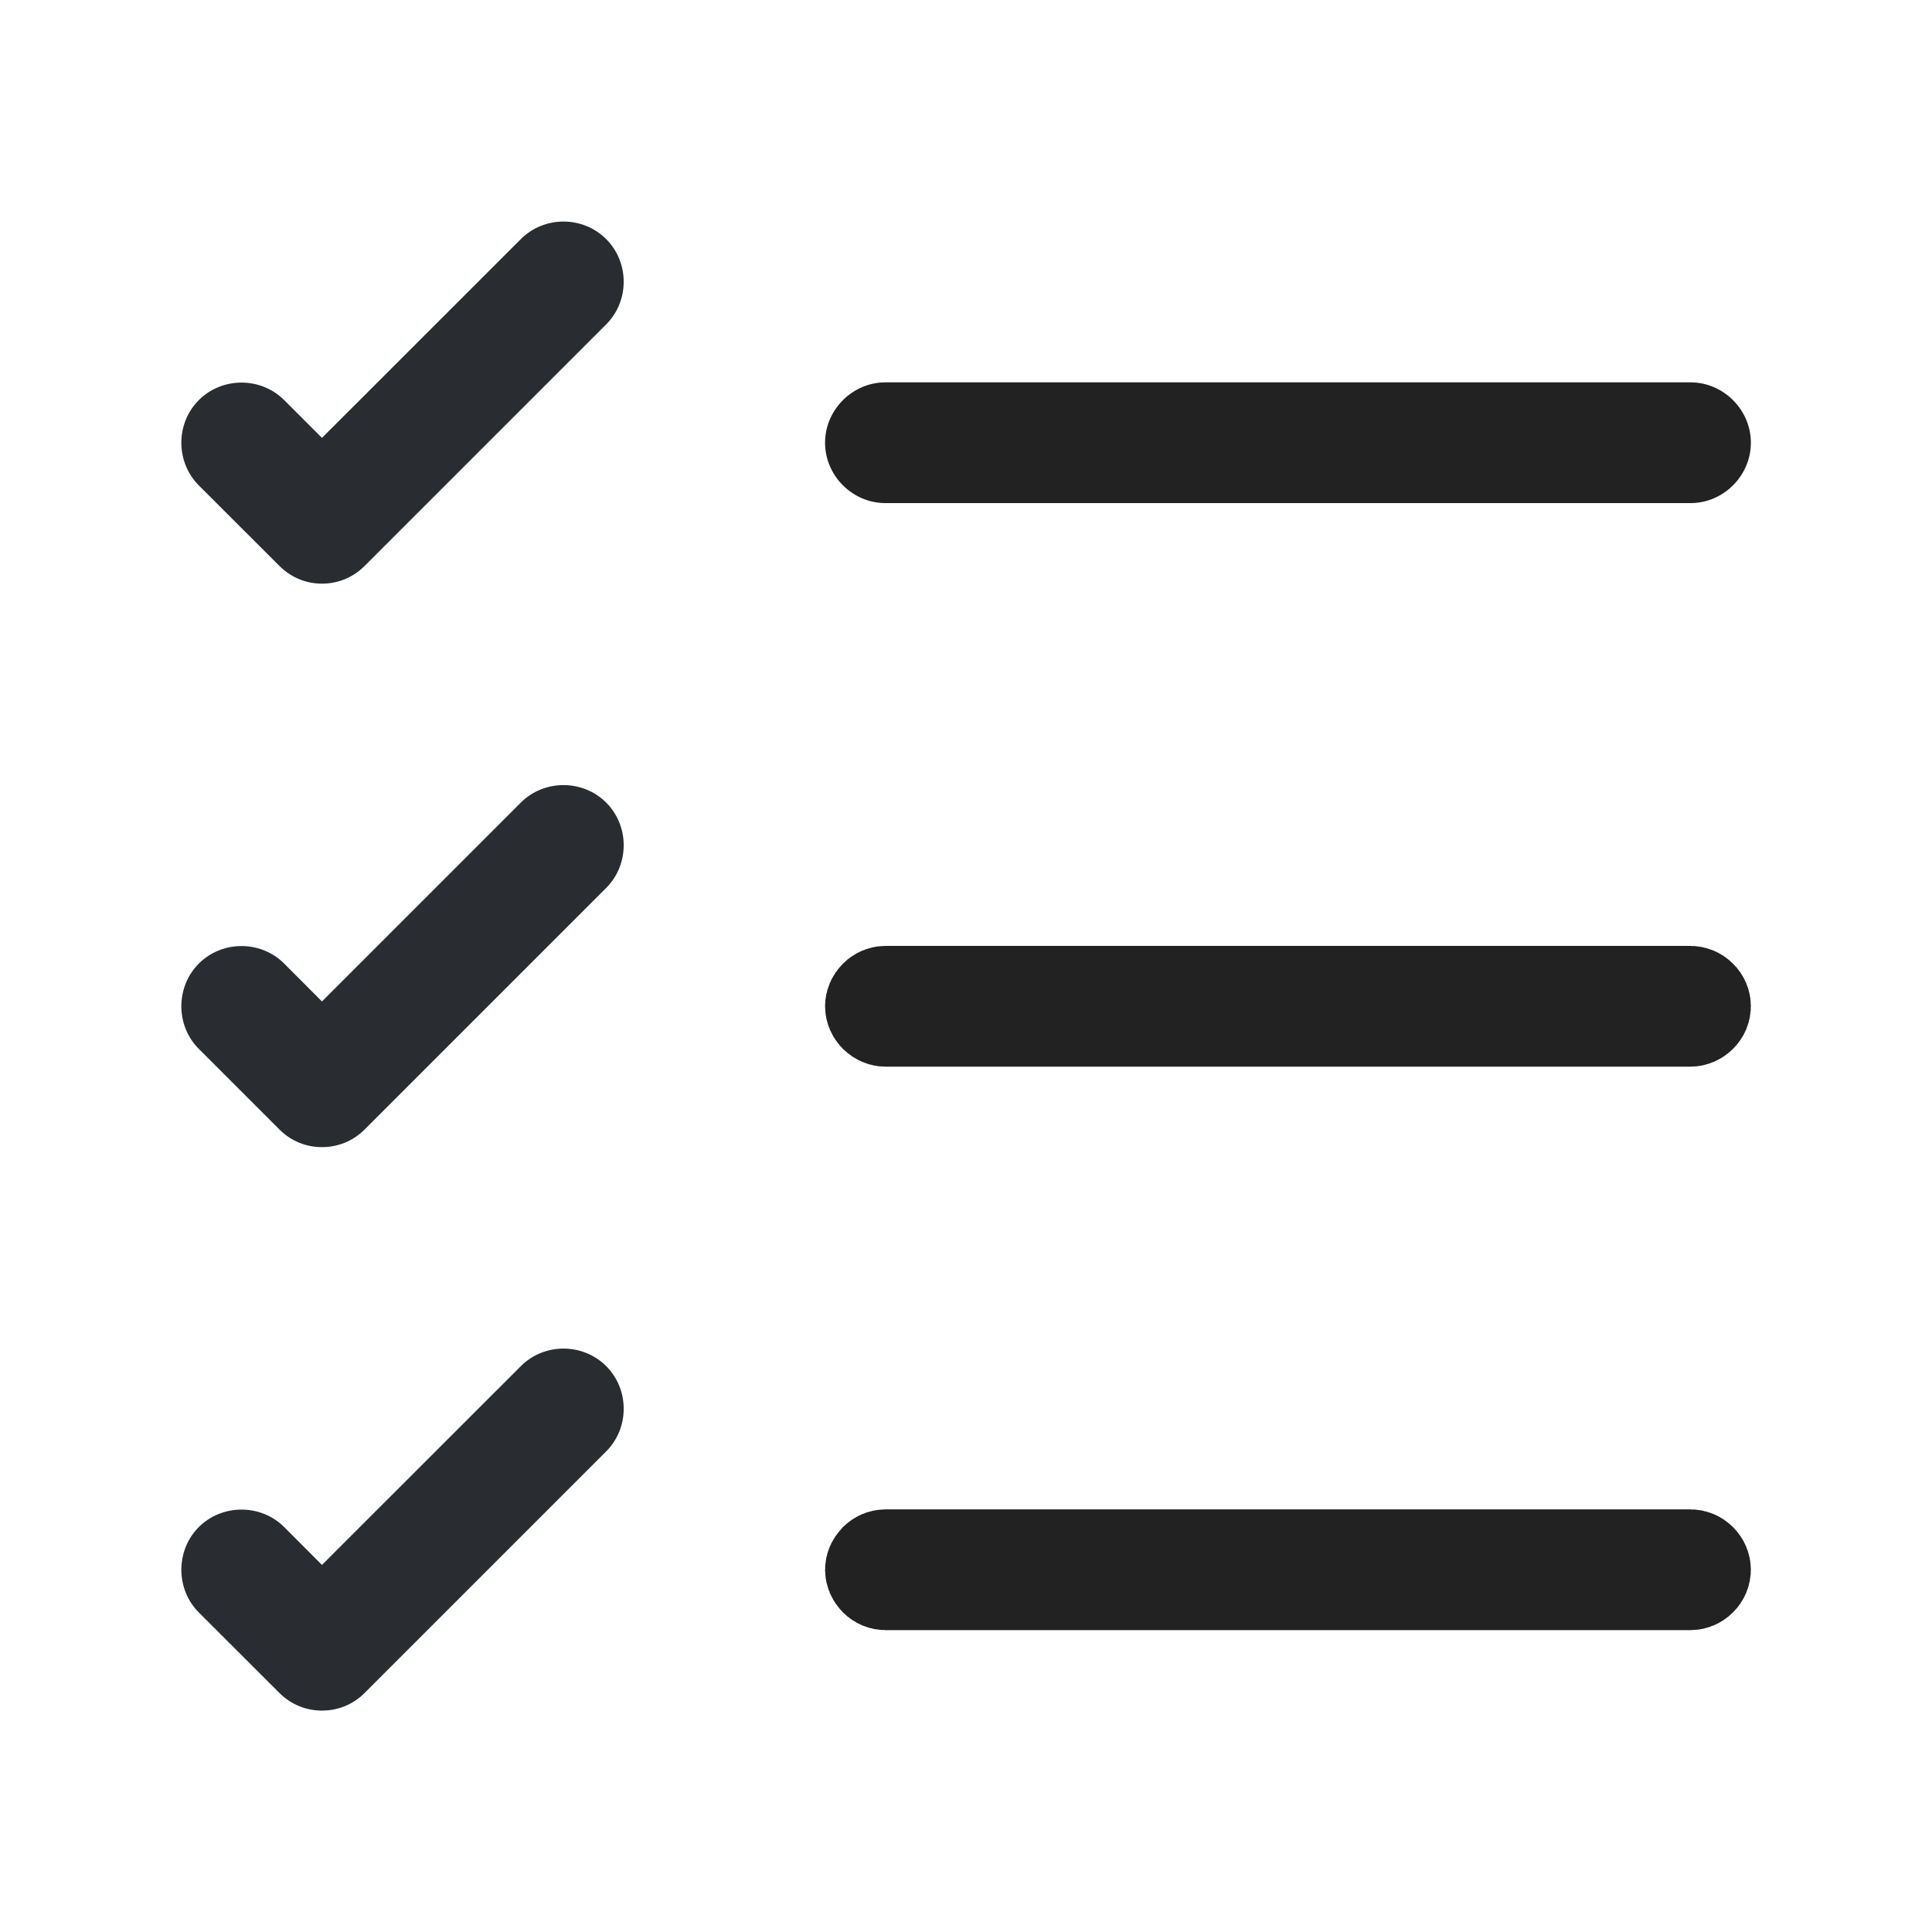
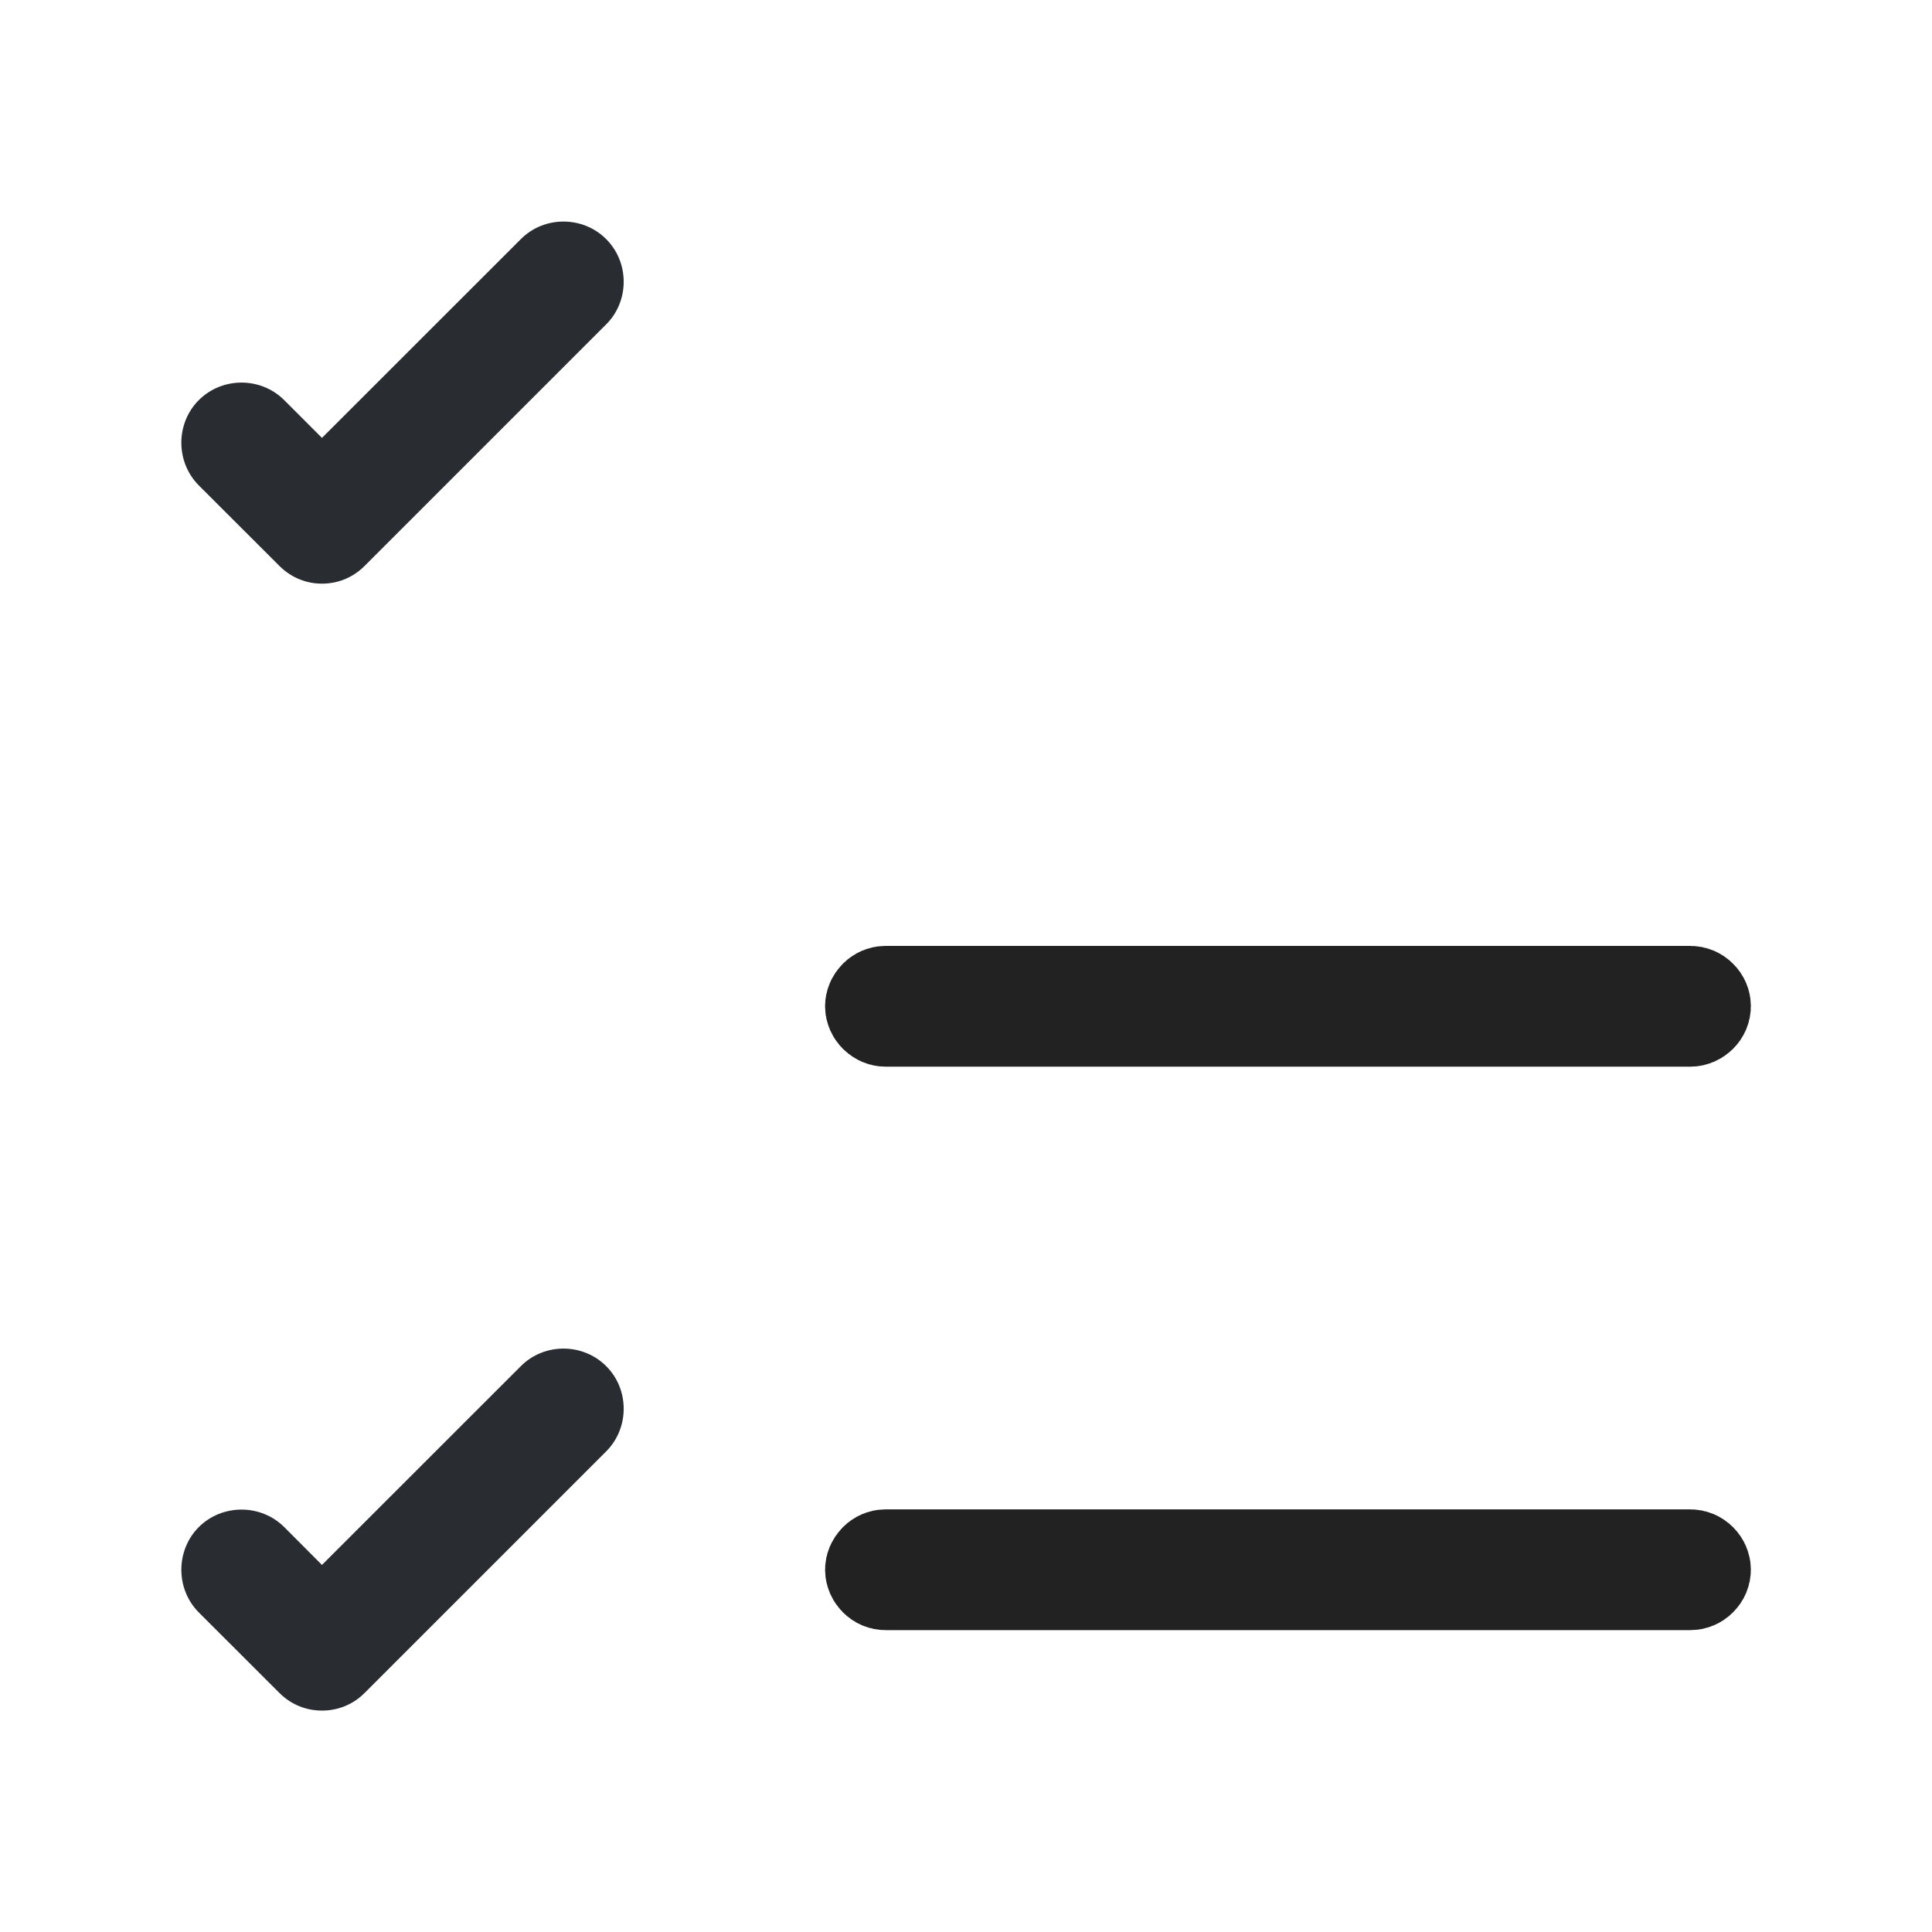
<svg xmlns="http://www.w3.org/2000/svg" width="20" height="20" viewBox="0 0 20 20" fill="none">
  <path d="M17.5 16.375H9.166C9.136 16.375 9.105 16.363 9.079 16.337C9.054 16.311 9.041 16.28 9.041 16.25C9.041 16.22 9.054 16.189 9.079 16.163C9.105 16.137 9.136 16.125 9.166 16.125H17.5C17.53 16.125 17.561 16.137 17.587 16.163C17.613 16.189 17.625 16.22 17.625 16.25C17.625 16.28 17.613 16.311 17.587 16.337C17.561 16.363 17.53 16.375 17.5 16.375Z" fill="#222222" stroke="#222222" />
  <path d="M17.5 10.542H9.166C9.136 10.542 9.105 10.529 9.079 10.504C9.054 10.478 9.041 10.447 9.041 10.417C9.041 10.386 9.054 10.355 9.079 10.33C9.105 10.304 9.136 10.292 9.166 10.292H17.5C17.53 10.292 17.561 10.304 17.587 10.33C17.613 10.355 17.625 10.386 17.625 10.417C17.625 10.447 17.613 10.478 17.587 10.504C17.561 10.529 17.53 10.542 17.5 10.542Z" fill="#222222" stroke="#222222" />
-   <path d="M17.5 5.208H9.166C8.825 5.208 8.541 4.925 8.541 4.583C8.541 4.242 8.825 3.958 9.166 3.958H17.5C17.841 3.958 18.125 4.242 18.125 4.583C18.125 4.925 17.841 5.208 17.5 5.208Z" fill="#222222" />
-   <path d="M3.333 6.042C3.175 6.042 3.017 5.983 2.892 5.858L2.058 5.025C1.817 4.783 1.817 4.383 2.058 4.142C2.3 3.9 2.7 3.9 2.942 4.142L3.333 4.533L5.392 2.475C5.633 2.233 6.033 2.233 6.275 2.475C6.517 2.717 6.517 3.117 6.275 3.358L3.775 5.858C3.65 5.983 3.492 6.042 3.333 6.042Z" fill="#292D32" />
-   <path d="M3.333 11.875C3.175 11.875 3.017 11.817 2.892 11.692L2.058 10.858C1.817 10.617 1.817 10.217 2.058 9.975C2.3 9.733 2.7 9.733 2.942 9.975L3.333 10.367L5.392 8.308C5.633 8.067 6.033 8.067 6.275 8.308C6.517 8.55 6.517 8.95 6.275 9.192L3.775 11.692C3.65 11.817 3.492 11.875 3.333 11.875Z" fill="#292D32" />
+   <path d="M3.333 6.042C3.175 6.042 3.017 5.983 2.892 5.858L2.058 5.025C1.817 4.783 1.817 4.383 2.058 4.142C2.3 3.9 2.7 3.9 2.942 4.142L3.333 4.533L5.392 2.475C5.633 2.233 6.033 2.233 6.275 2.475C6.517 2.717 6.517 3.117 6.275 3.358L3.775 5.858C3.65 5.983 3.492 6.042 3.333 6.042" fill="#292D32" />
  <path d="M3.333 17.708C3.175 17.708 3.017 17.65 2.892 17.525L2.058 16.692C1.817 16.45 1.817 16.05 2.058 15.808C2.3 15.567 2.7 15.567 2.942 15.808L3.333 16.2L5.392 14.142C5.633 13.9 6.033 13.9 6.275 14.142C6.517 14.383 6.517 14.783 6.275 15.025L3.775 17.525C3.65 17.65 3.492 17.708 3.333 17.708Z" fill="#292D32" />
</svg>